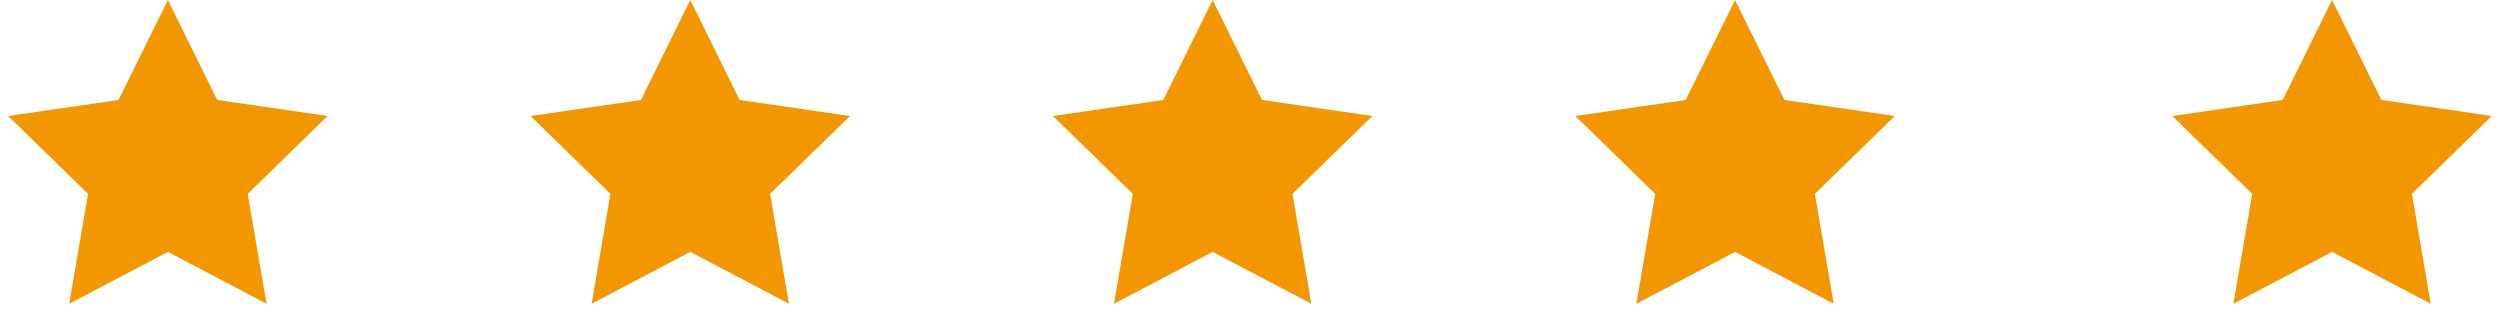
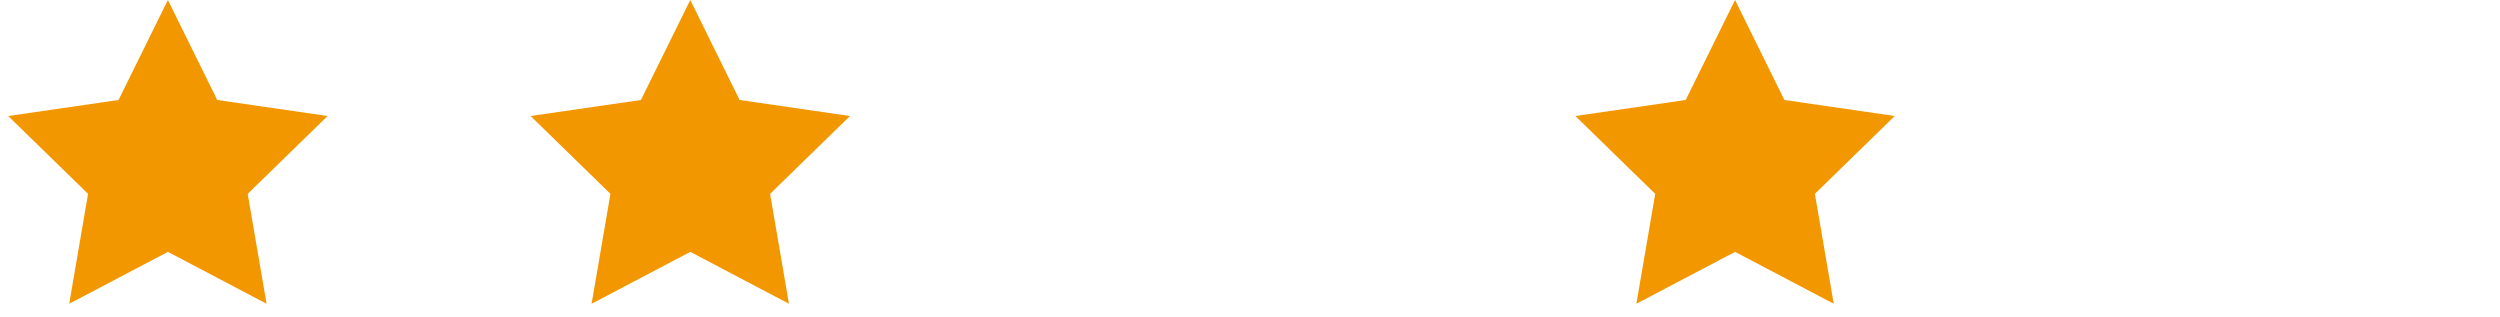
<svg xmlns="http://www.w3.org/2000/svg" height="17" viewBox="0 0 134 17" width="134">
  <g fill="none" fill-rule="evenodd">
    <g fill="#f29700">
      <path d="m9 13.5-5.29 2.781 1.01-5.891-4.28-4.172 5.914-.859 2.645-5.359 2.645 5.359 5.914.859-4.28 4.172 1.01 5.891z" />
-       <path d="m65 13.5-5.29 2.781 1.01-5.891-4.28-4.172 5.914-.859 2.645-5.359 2.645 5.359 5.914.859-4.28 4.172 1.01 5.891z" />
      <path d="m37 13.5-5.29 2.781 1.01-5.891-4.28-4.172 5.914-.859 2.645-5.359 2.645 5.359 5.914.859-4.28 4.172 1.01 5.891z" />
      <path d="m93 13.5-5.29 2.781 1.01-5.891-4.28-4.172 5.914-.859 2.645-5.359 2.645 5.359 5.914.859-4.28 4.172 1.01 5.891z" />
    </g>
-     <path d="m125 13.5-5.29 2.781 1.01-5.891-4.28-4.172 5.914-.859 2.645-5.359 2.645 5.359 5.914.859-4.28 4.172 1.01 5.891z" fill="#f39700" />
  </g>
</svg>